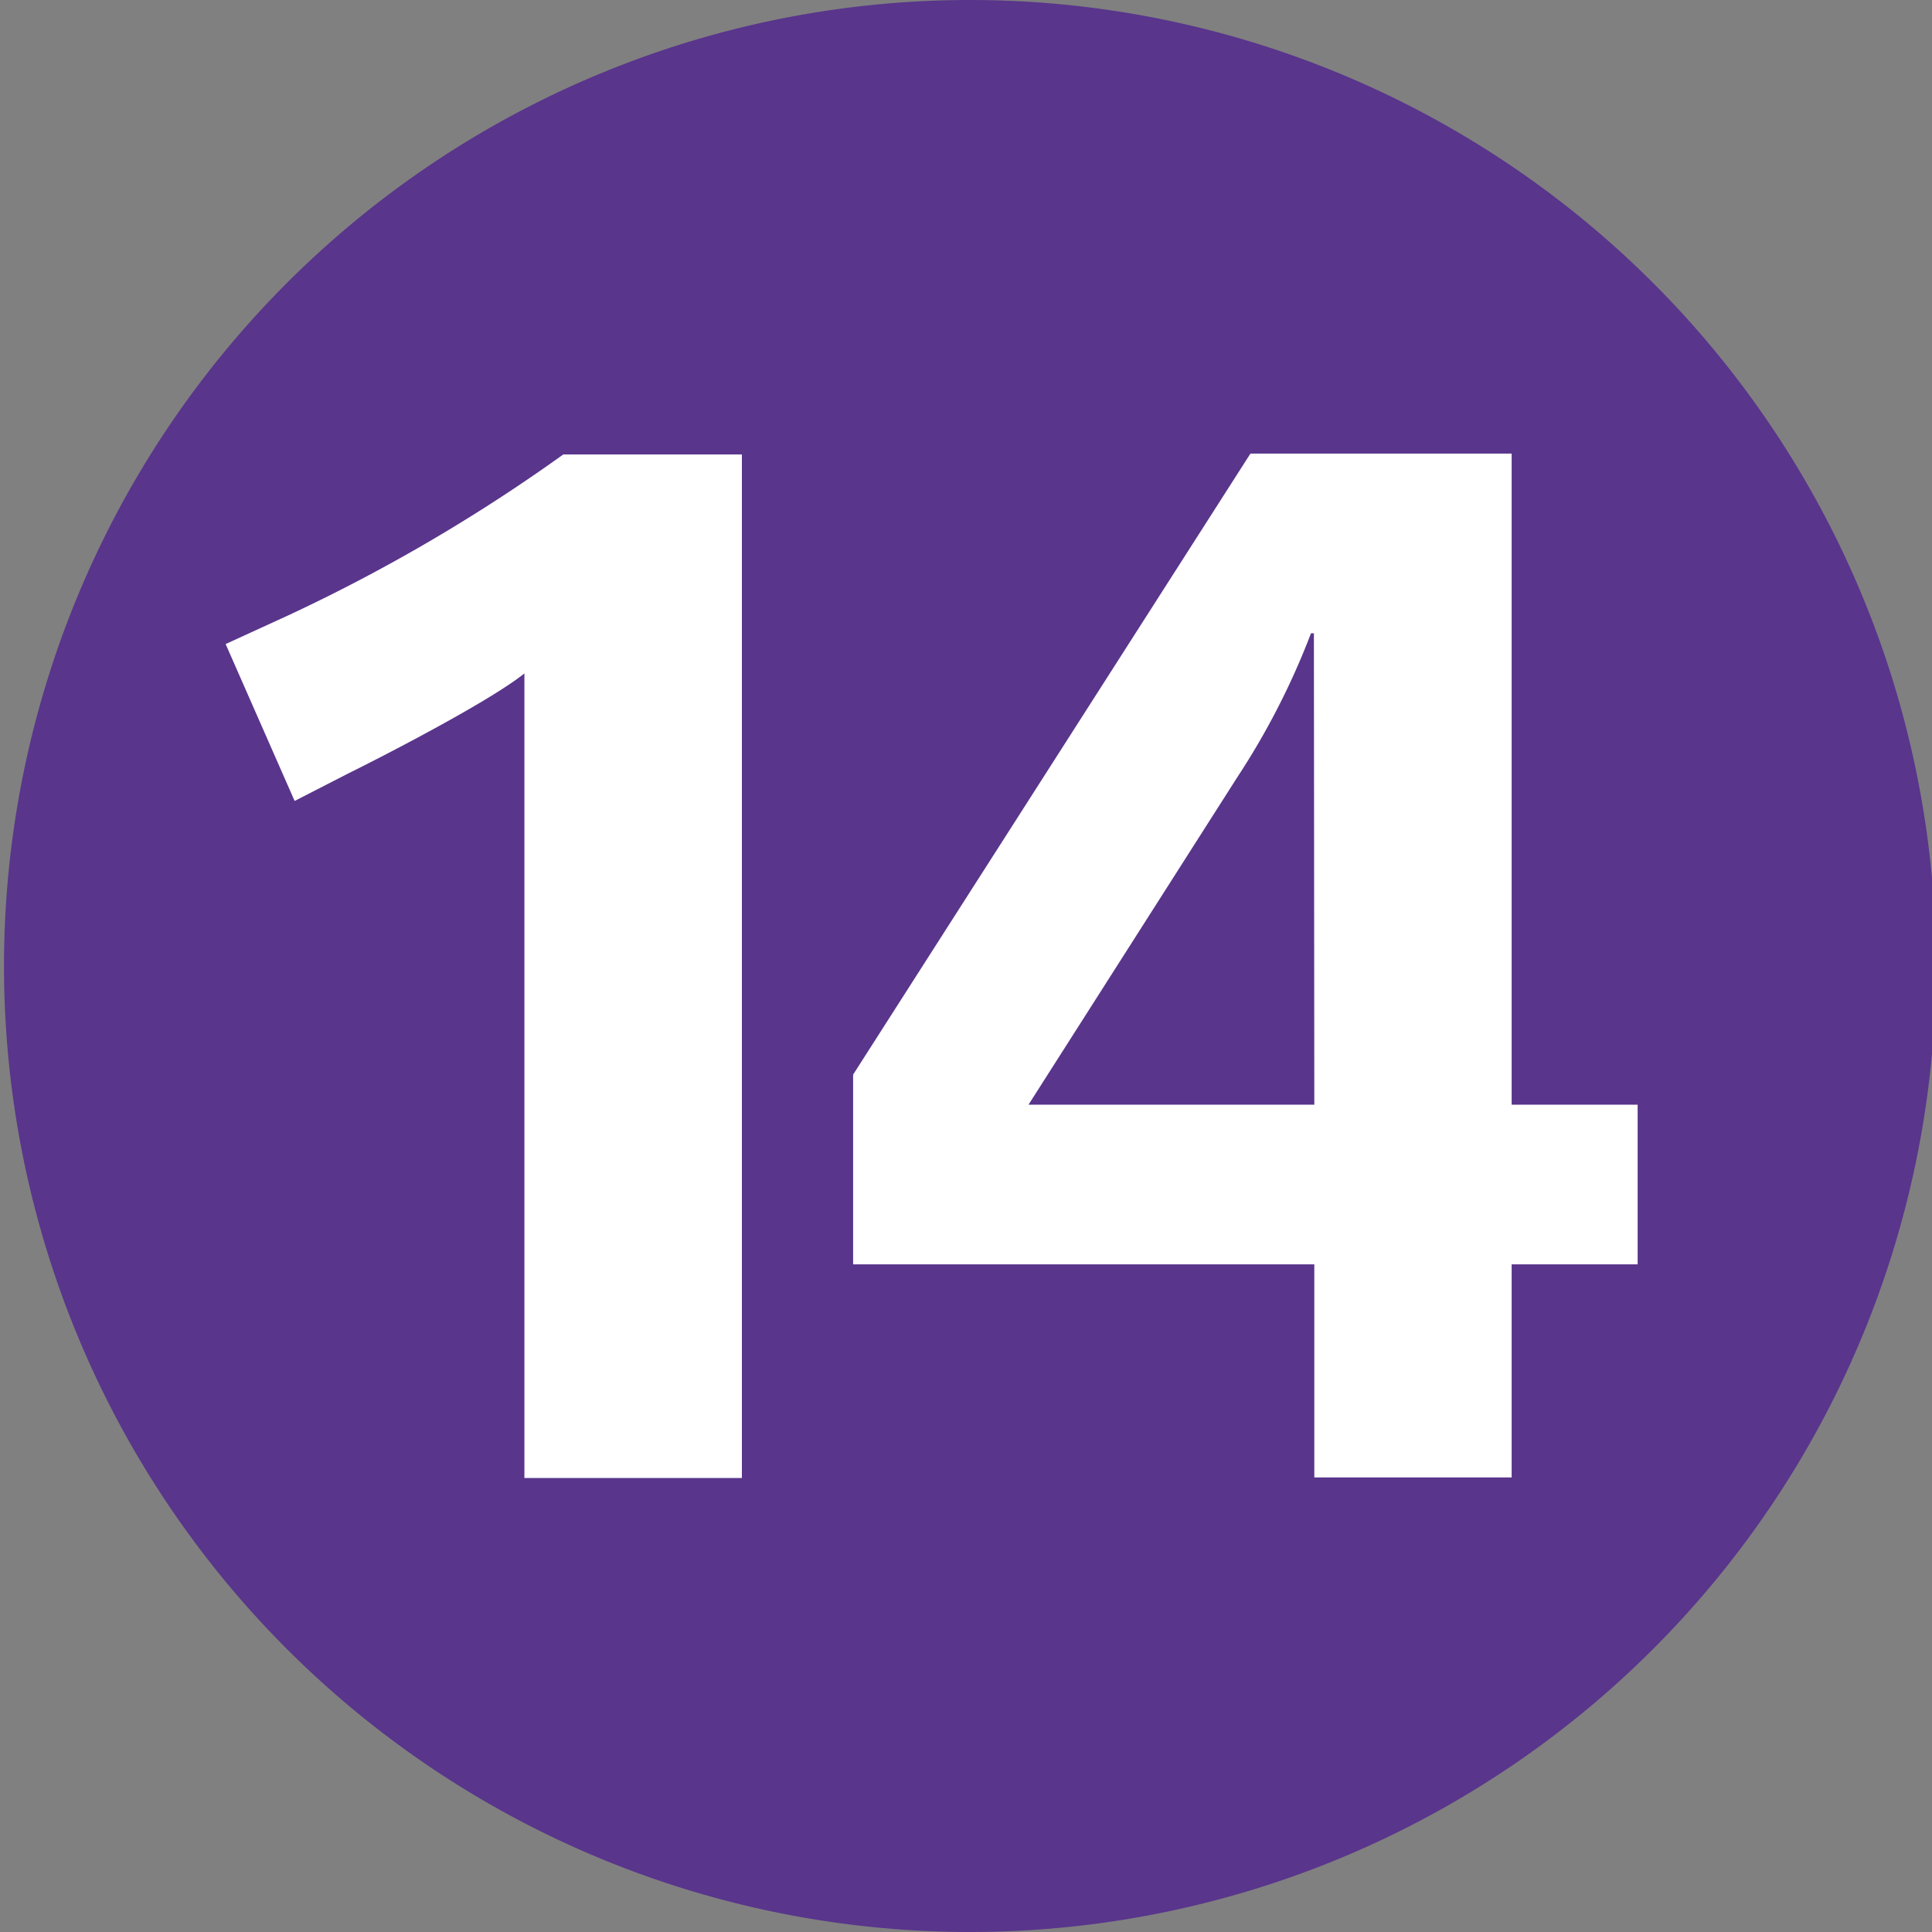
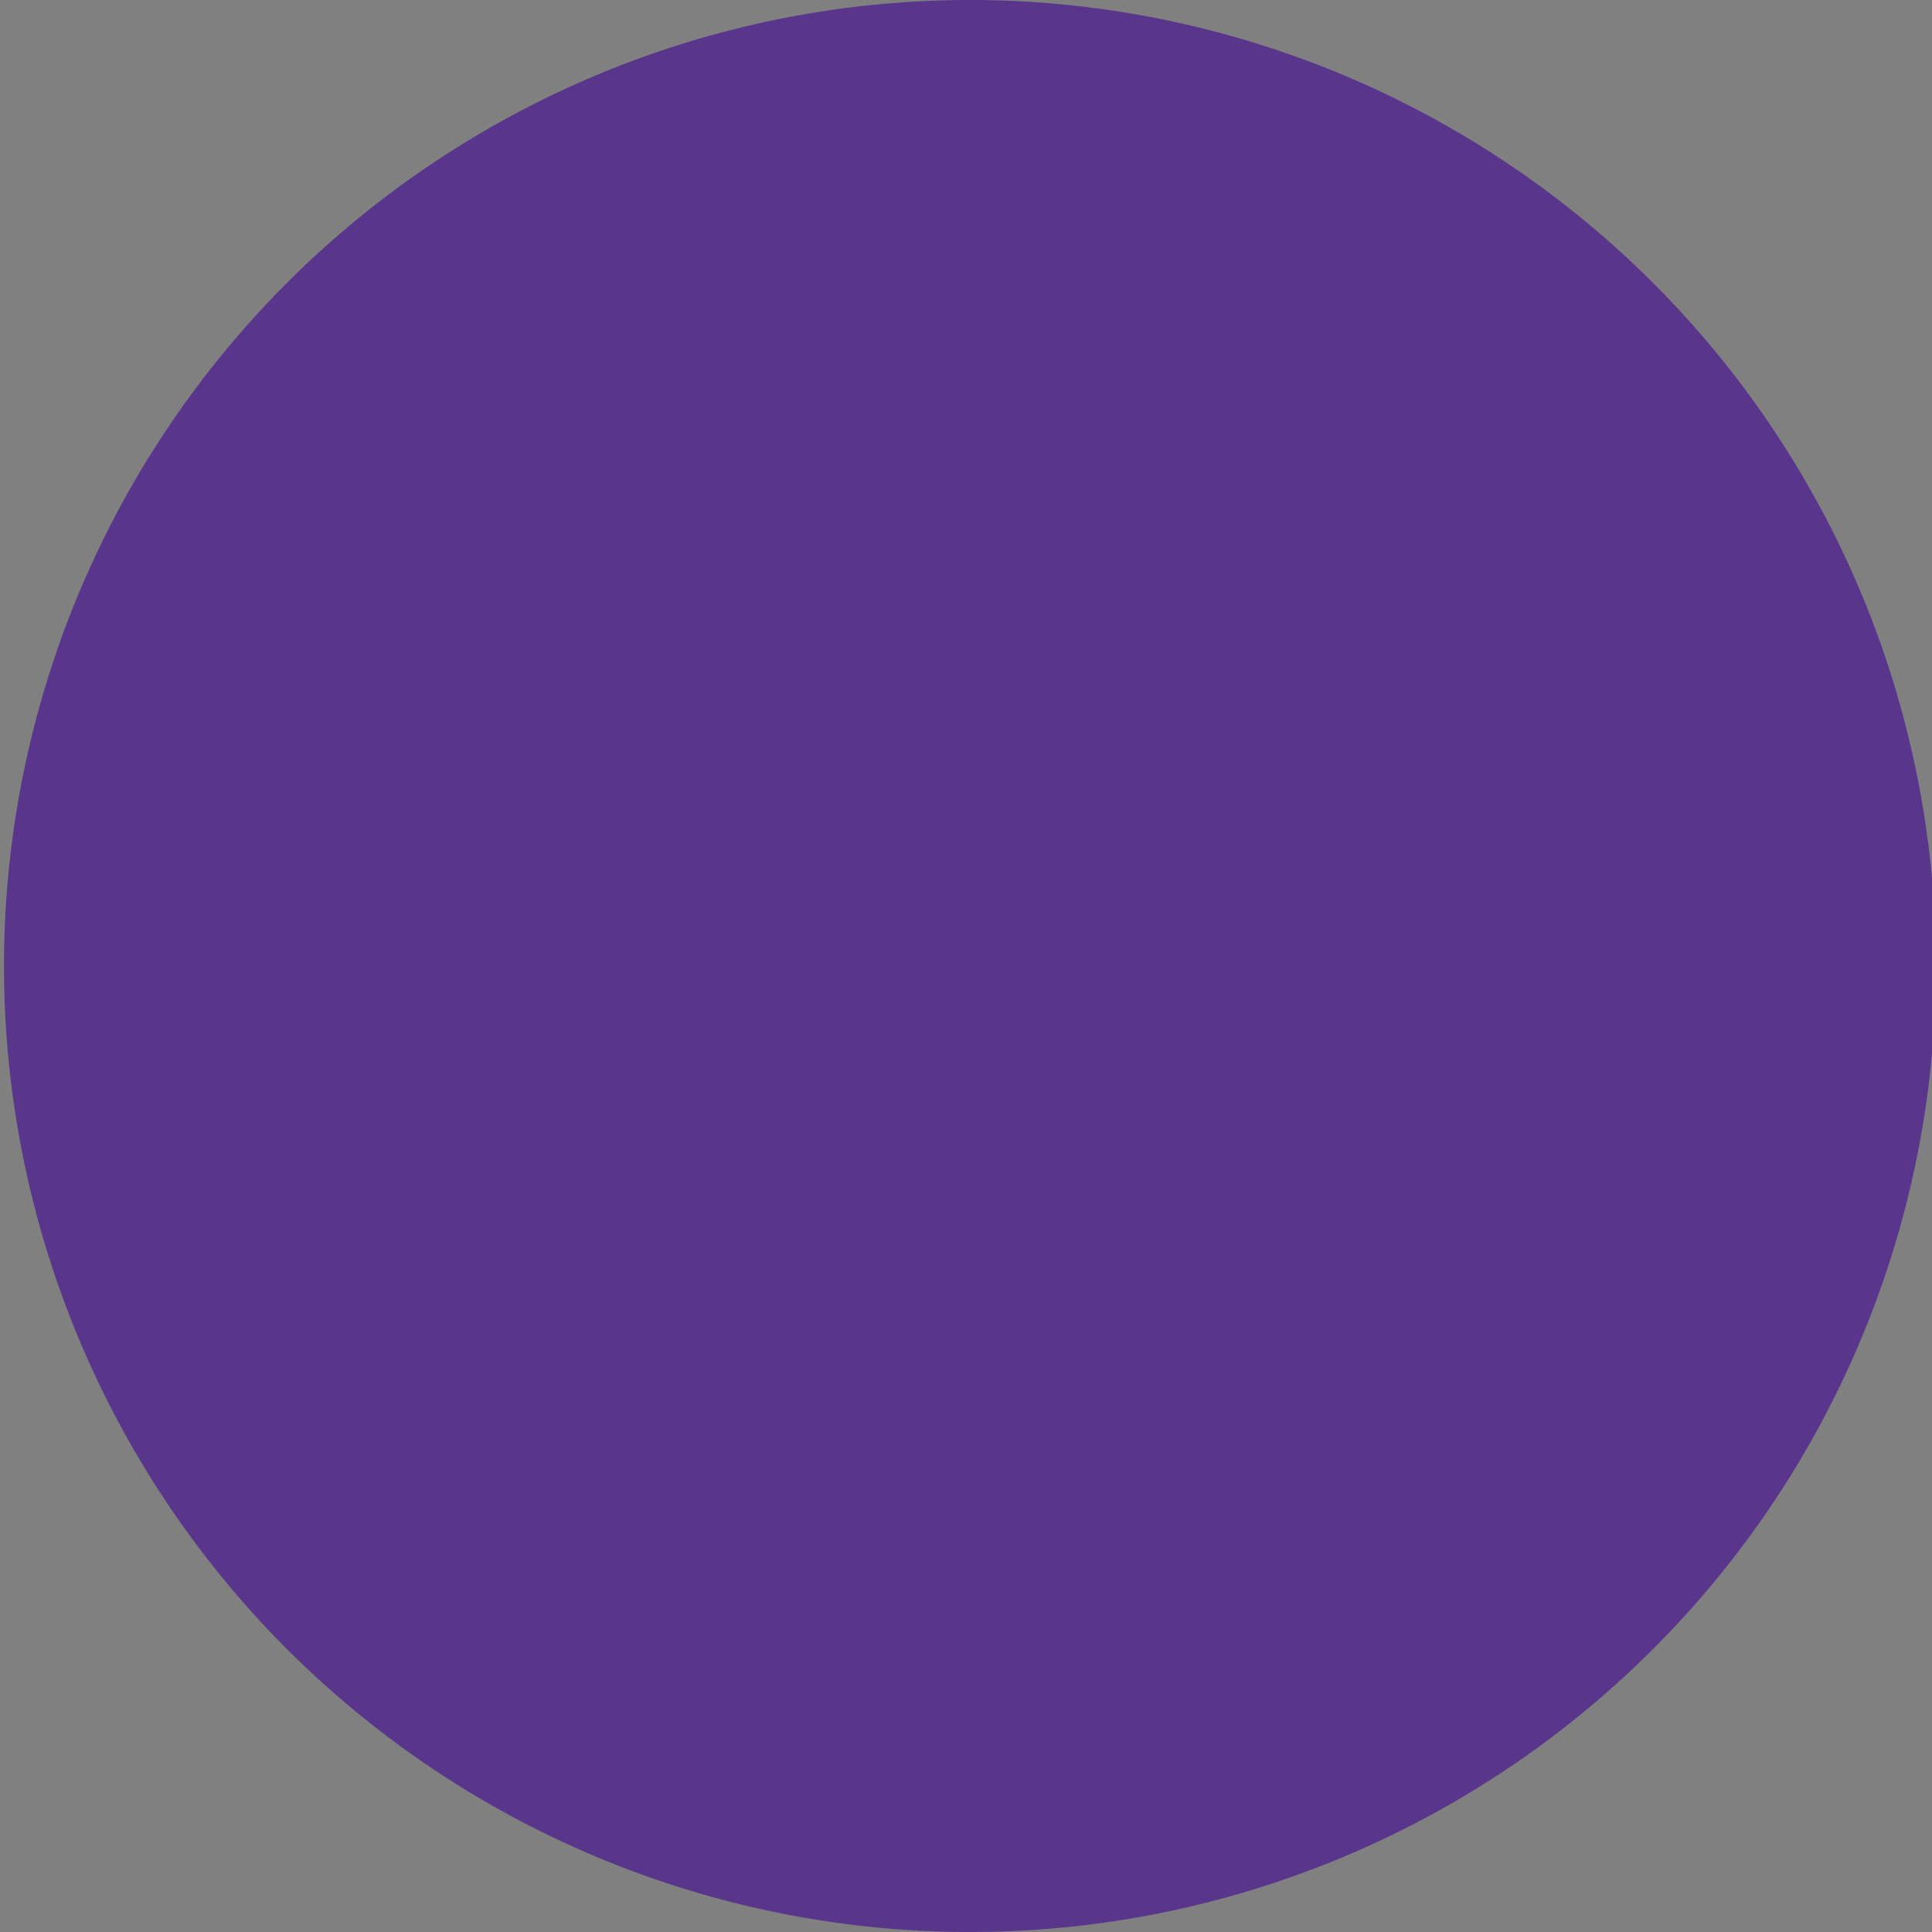
<svg xmlns="http://www.w3.org/2000/svg" id="Calque_1" data-name="Calque 1" viewBox="0 0 140 140">
  <rect x="0" y="0" width="140" height="140" fill="#808080" stroke="none" />
  <defs>
    <style>.cls-1{fill:#59358c;}.cls-2{fill:#fff;}</style>
  </defs>
  <path class="cls-1" d="M.29,70a70,70,0,1,1,70,70,70,70,0,0,1-70-70" />
-   <path class="cls-2" d="M53.76,107.1V32.93H40.82A124.26,124.26,0,0,1,20.87,44.6l-4.52,2.07,5,11.37,3.9-2C28,54.68,35.49,50.81,38,48.8v58.3H53.76" />
-   <path class="cls-2" d="M95.24,80.05H74.53L89.66,56.32A54,54,0,0,0,95,45.89h.21Zm23.43,11.57V80.05h-9.13V32.87H90.61l-28.79,45V91.62H95.24v15.44h14.3V91.62Z" />
</svg>